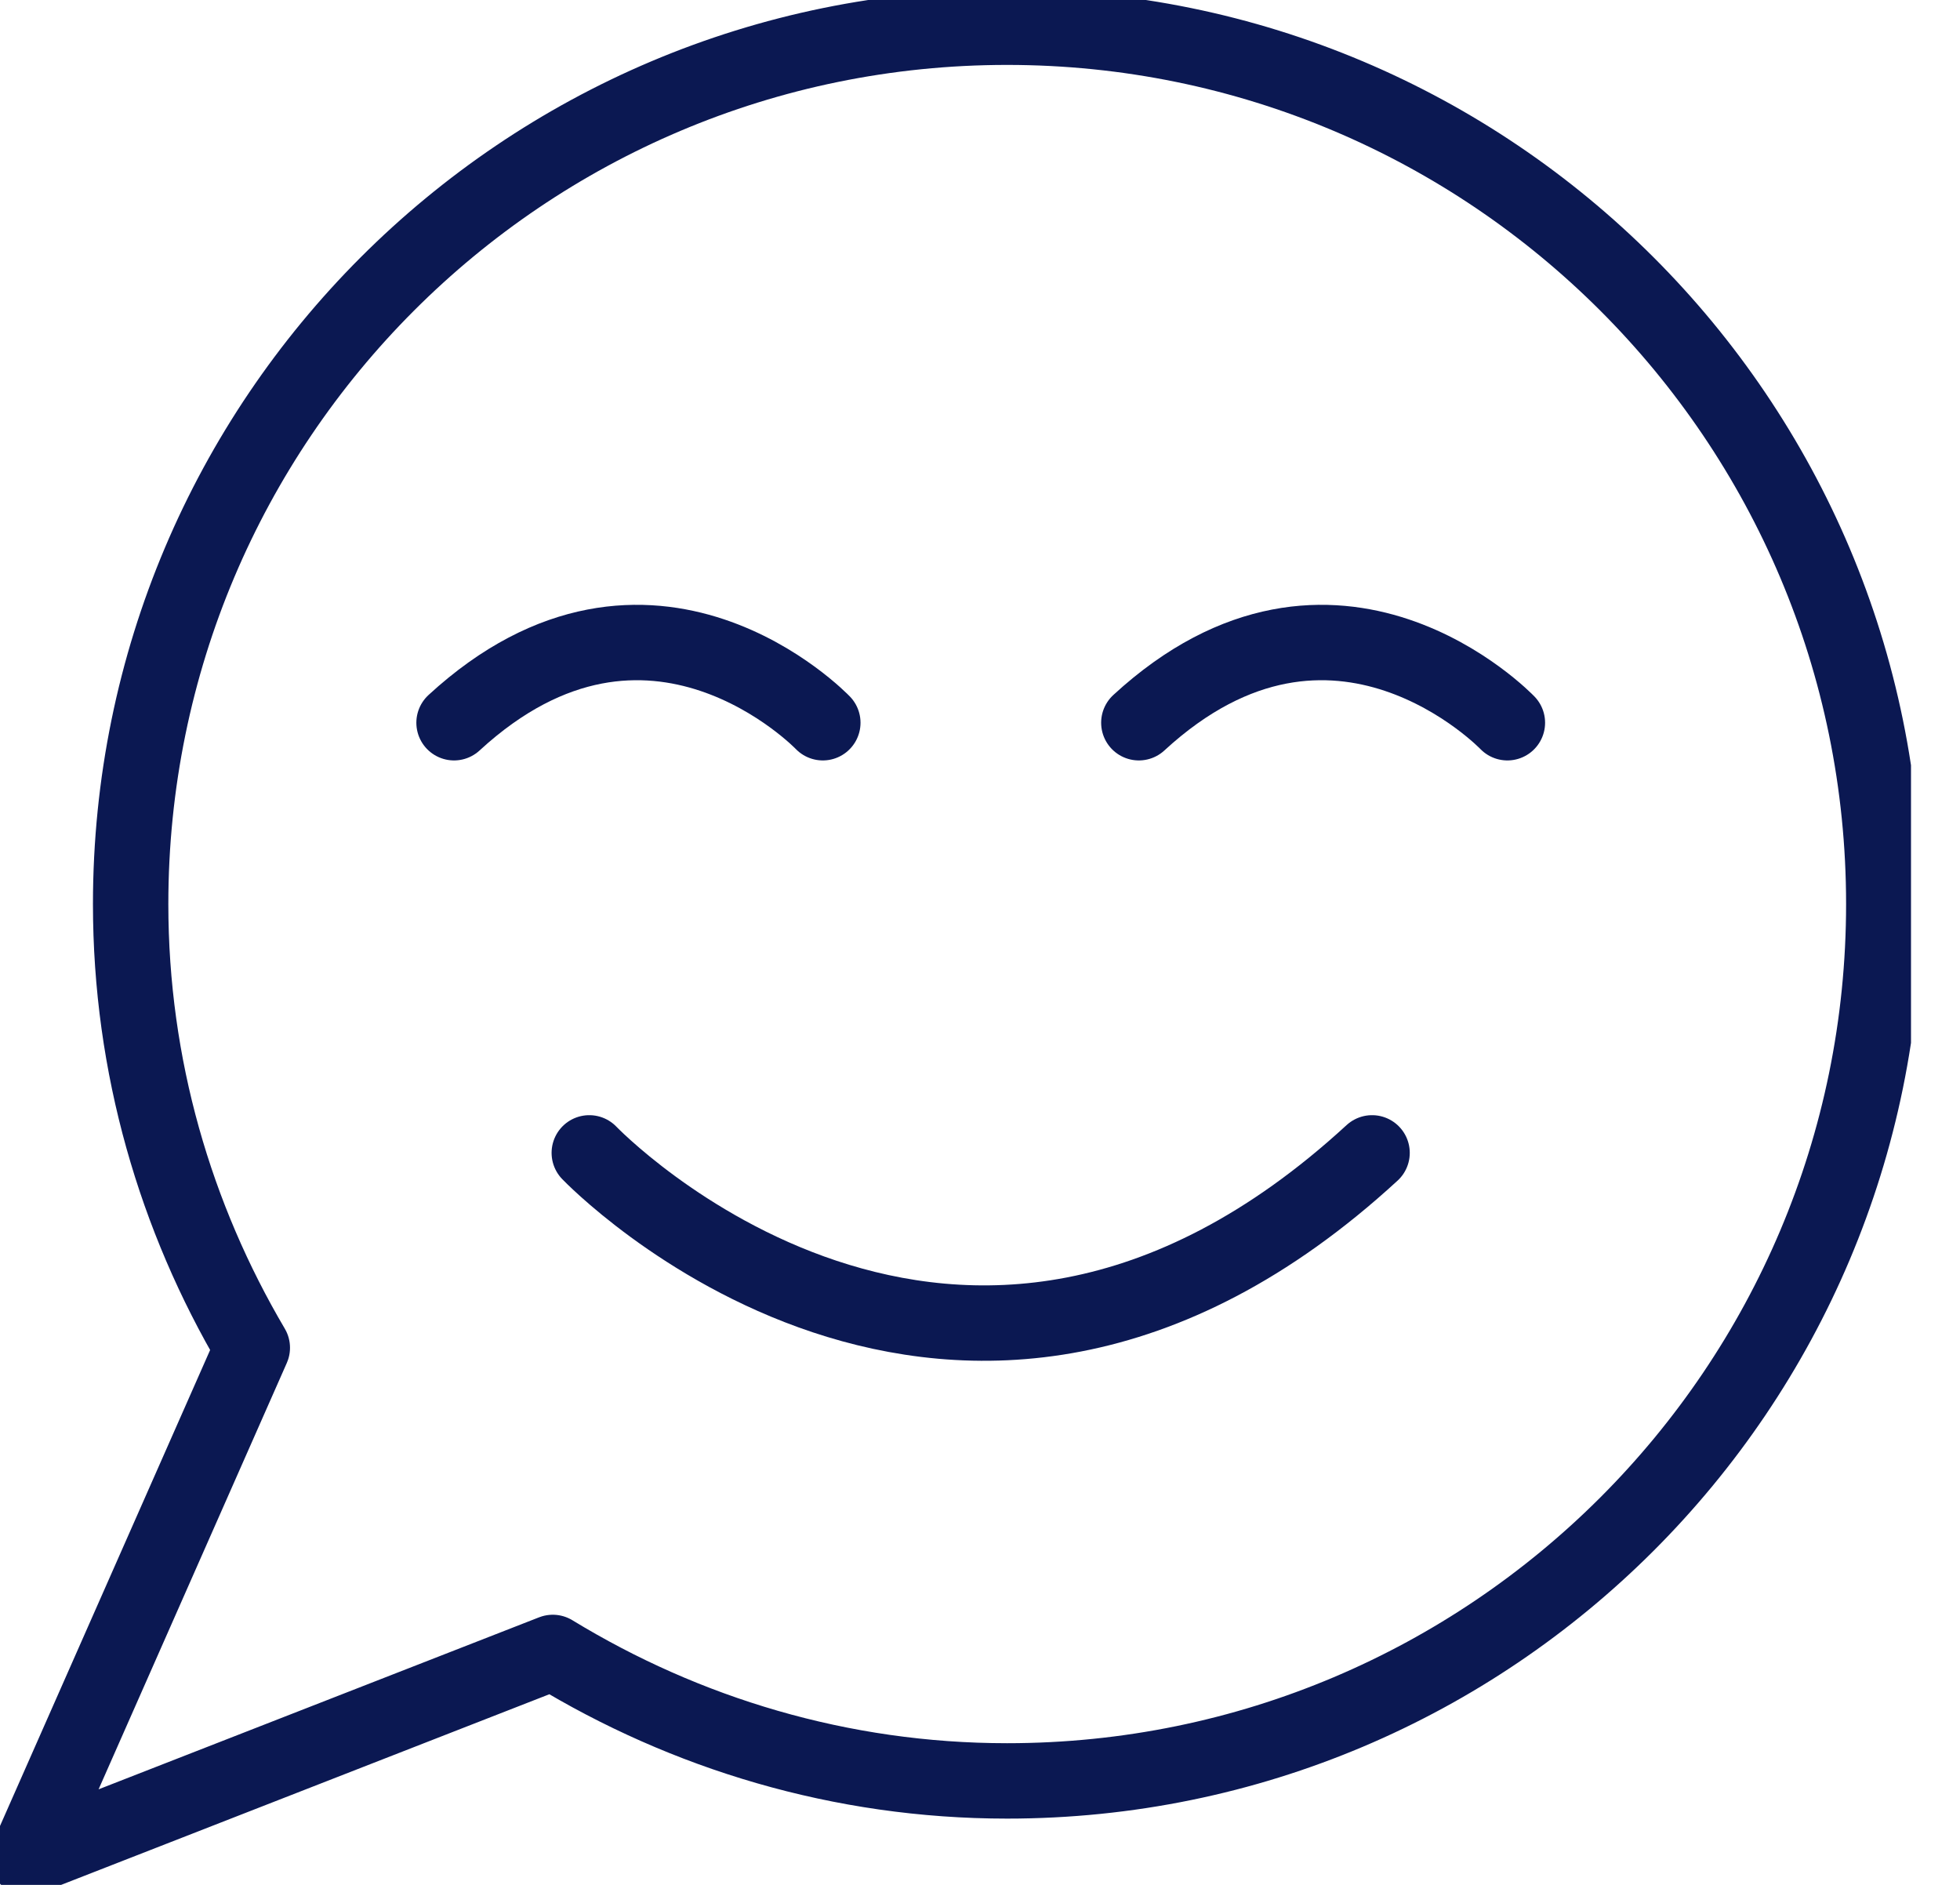
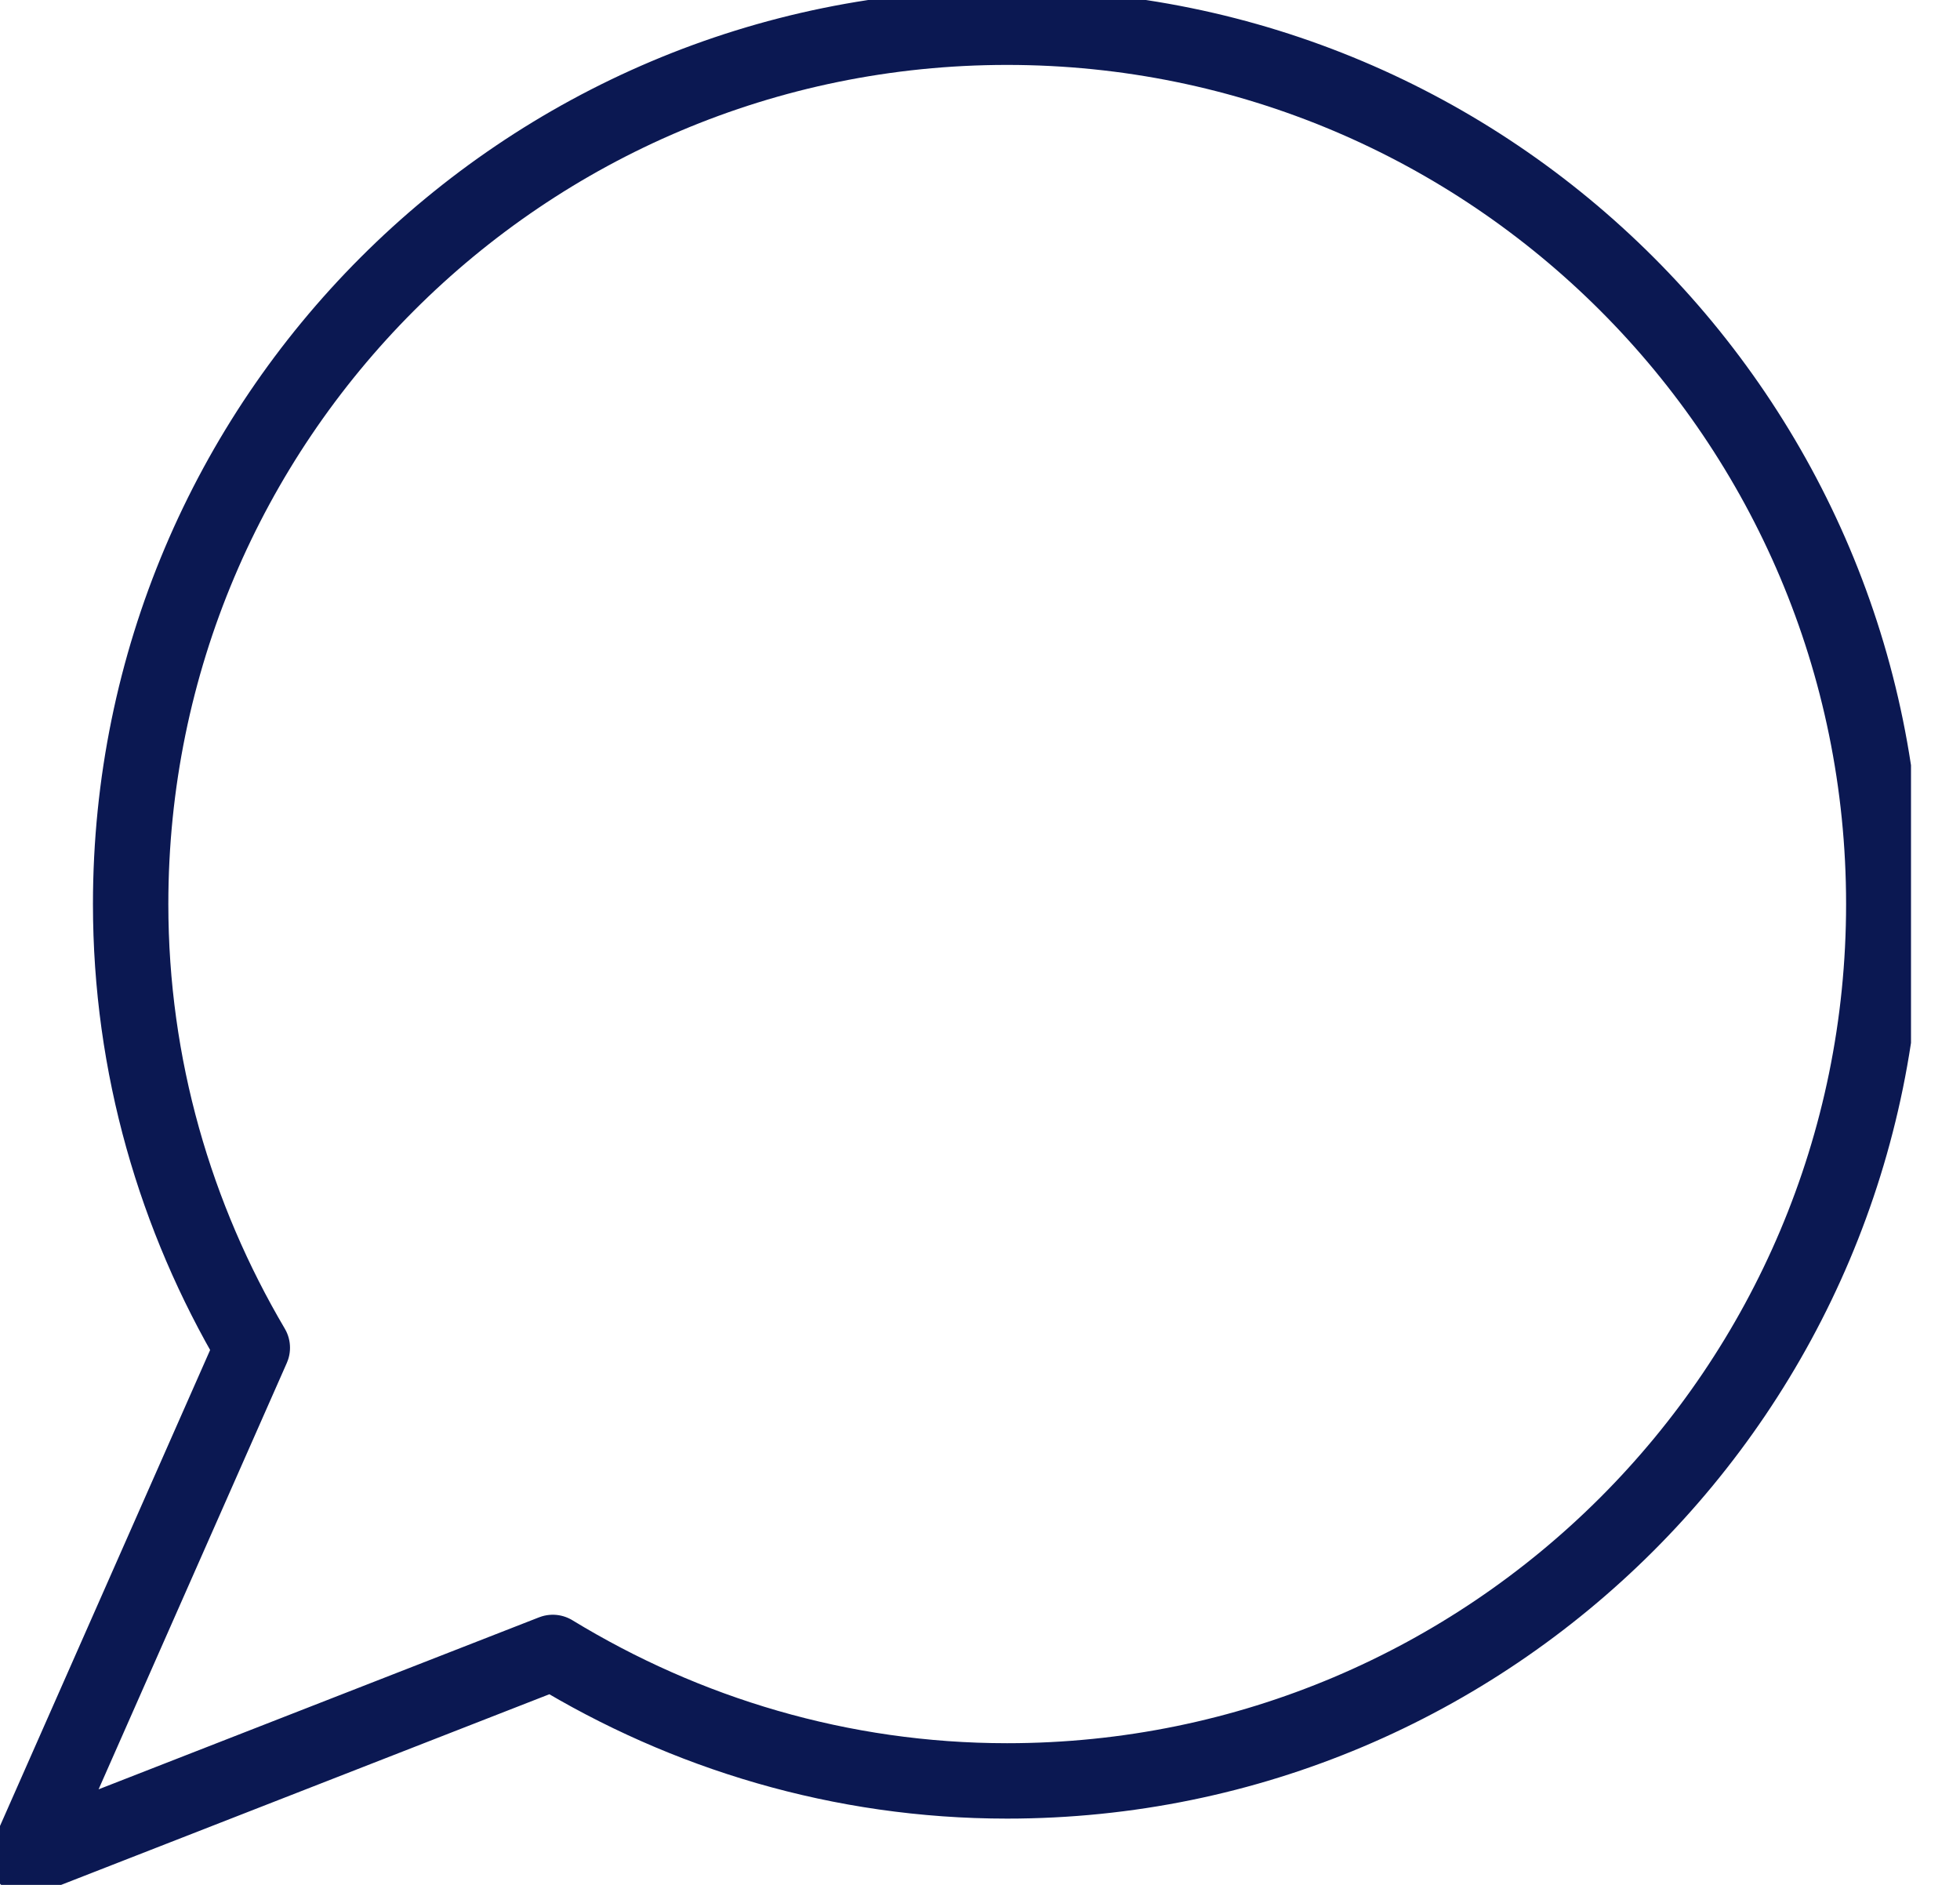
<svg xmlns="http://www.w3.org/2000/svg" fill="none" viewBox="0 0 26 25">
  <g stroke="#0B1852" stroke-linecap="round" stroke-linejoin="round" clip-path="url(#a)">
    <path d="M13.359.361c-6.423 0-11.626 5.207-11.626 11.63 0 2.152.596 4.159 1.614 5.885L.361 24.639l6.972-2.722c1.758 1.072 3.82 1.704 6.026 1.704 6.423 0 11.63-5.207 11.63-11.63 0-6.423-5.207-11.63-11.63-11.63Z" />
-     <path d="M10.915 9.586s-2.289-2.394-4.892 0m13.973 0s-2.289-2.394-4.889 0M7.817 15.291s4.86 5.08 10.384 0" />
  </g>
  <defs>
    <clipPath id="a">
      <path fill="#fff" d="M0 0h25.35v25H0z" />
    </clipPath>
  </defs>
</svg>